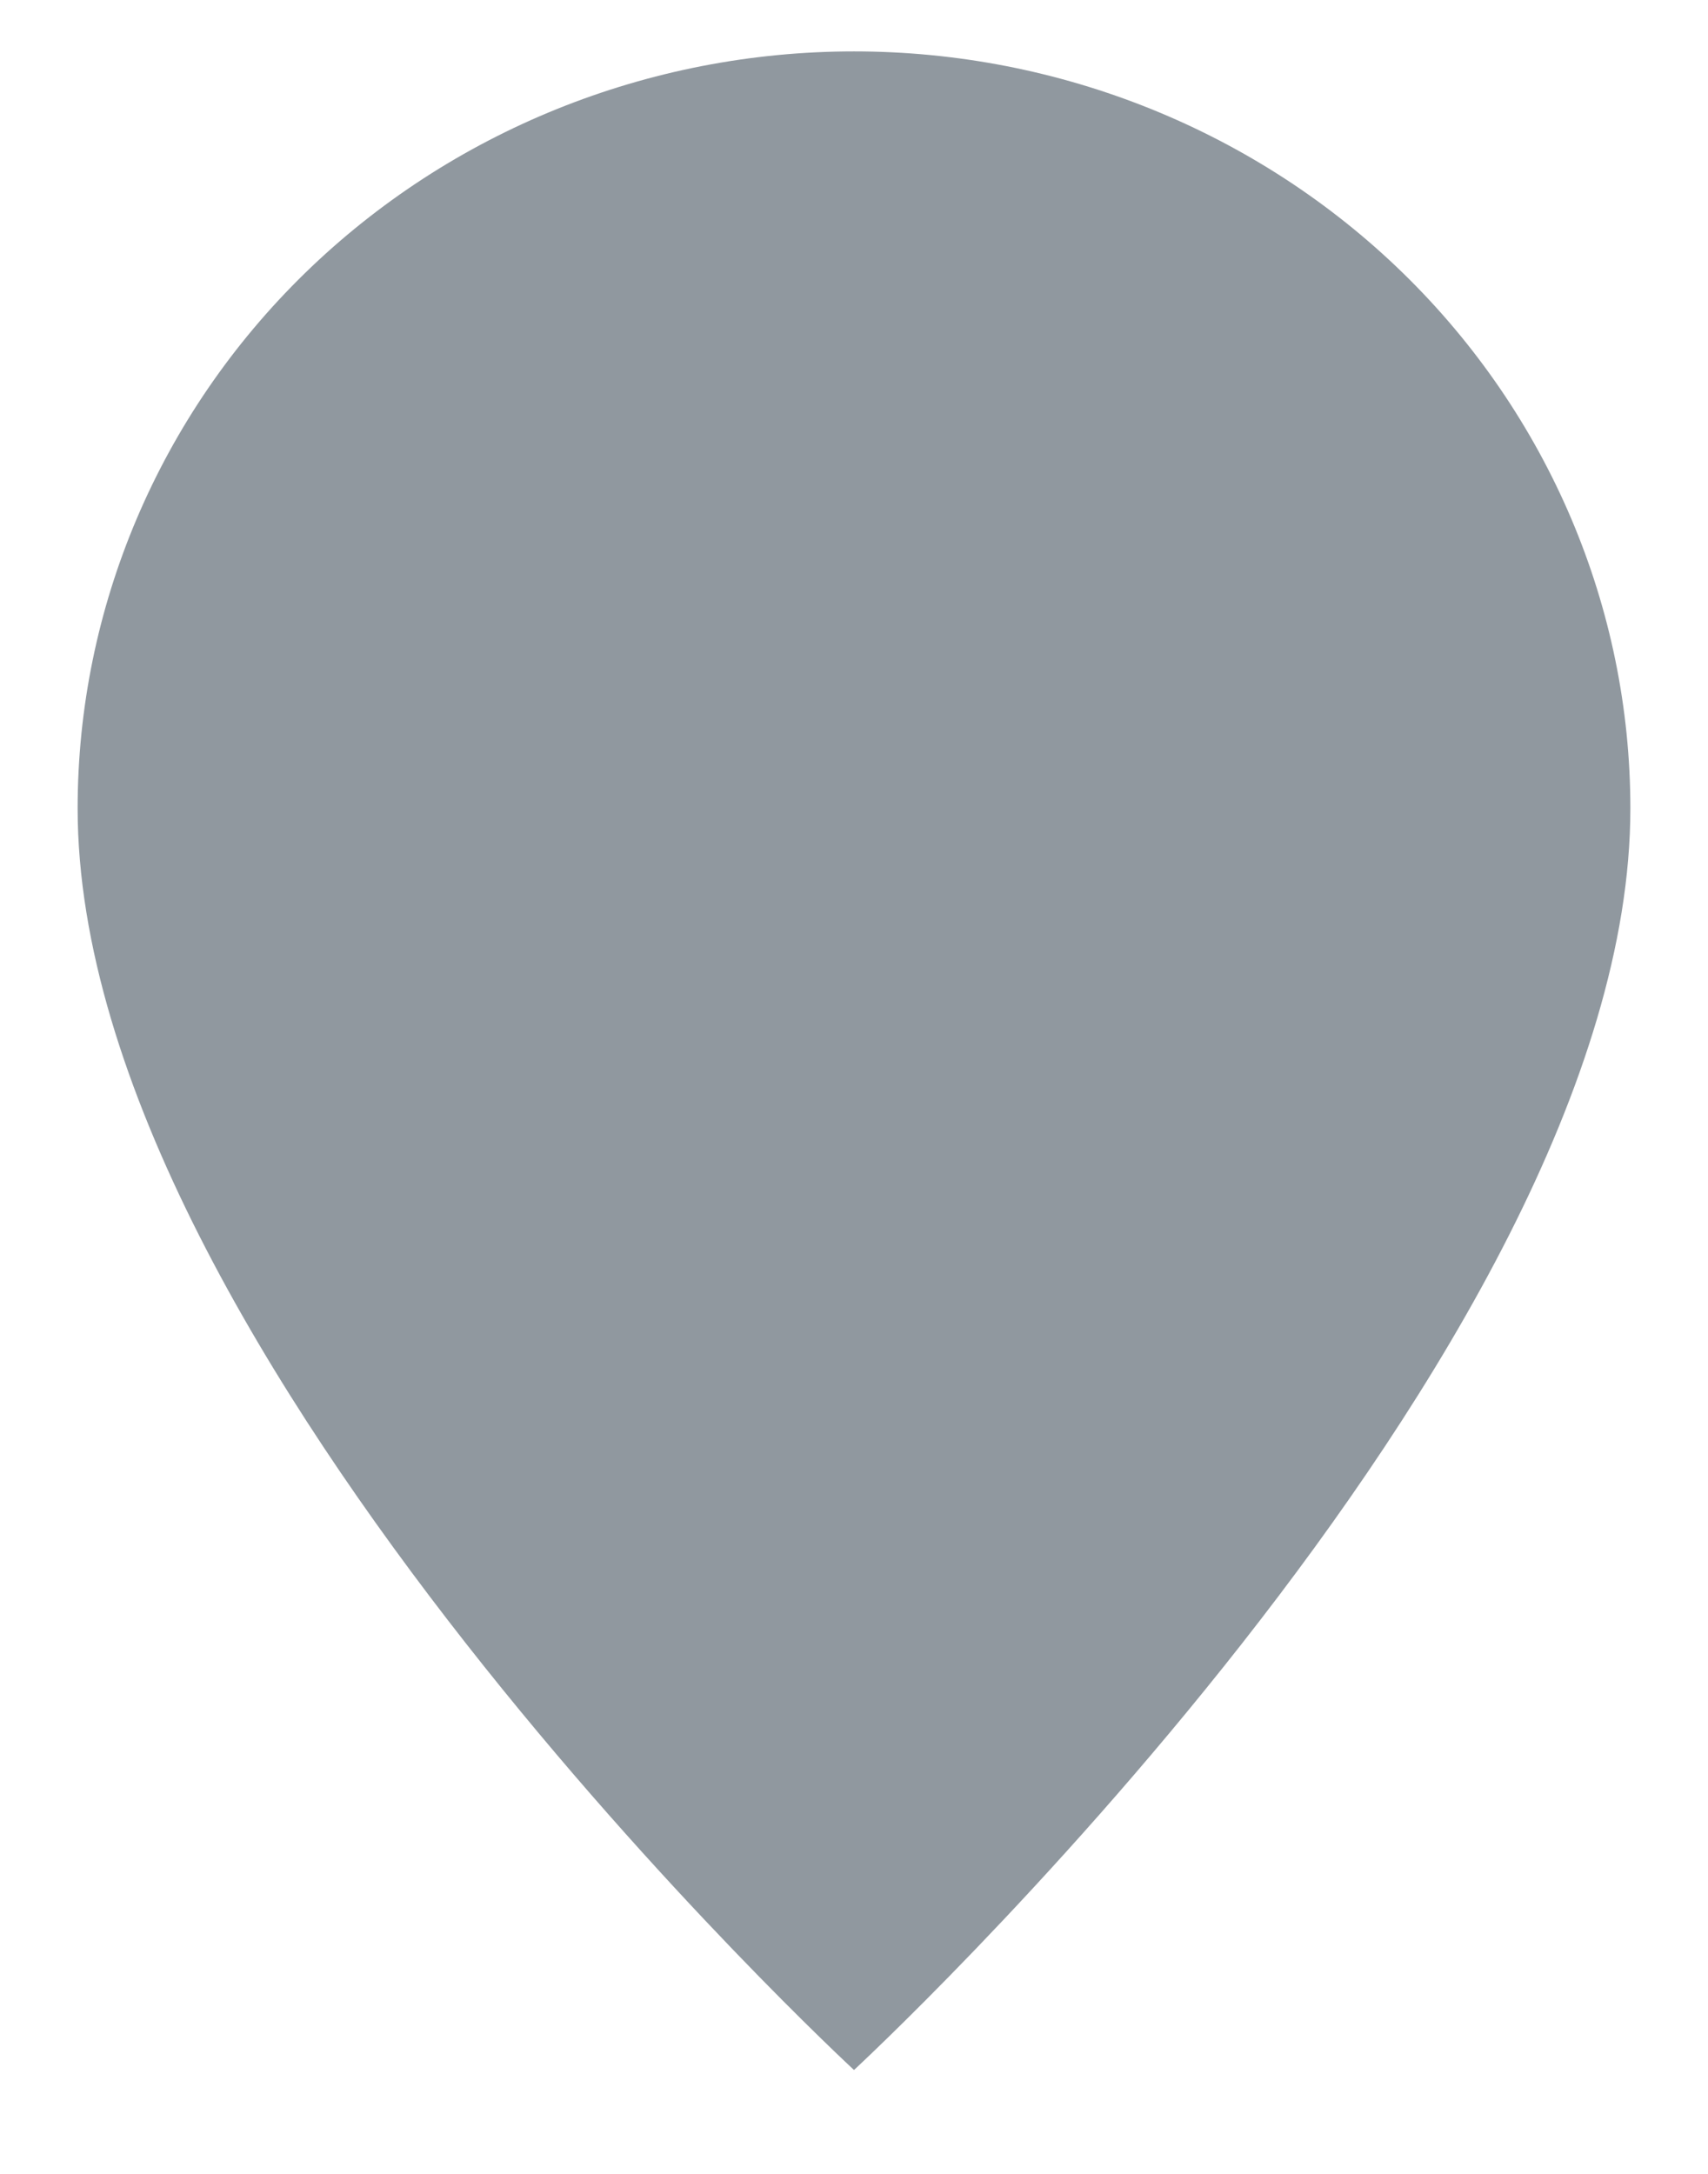
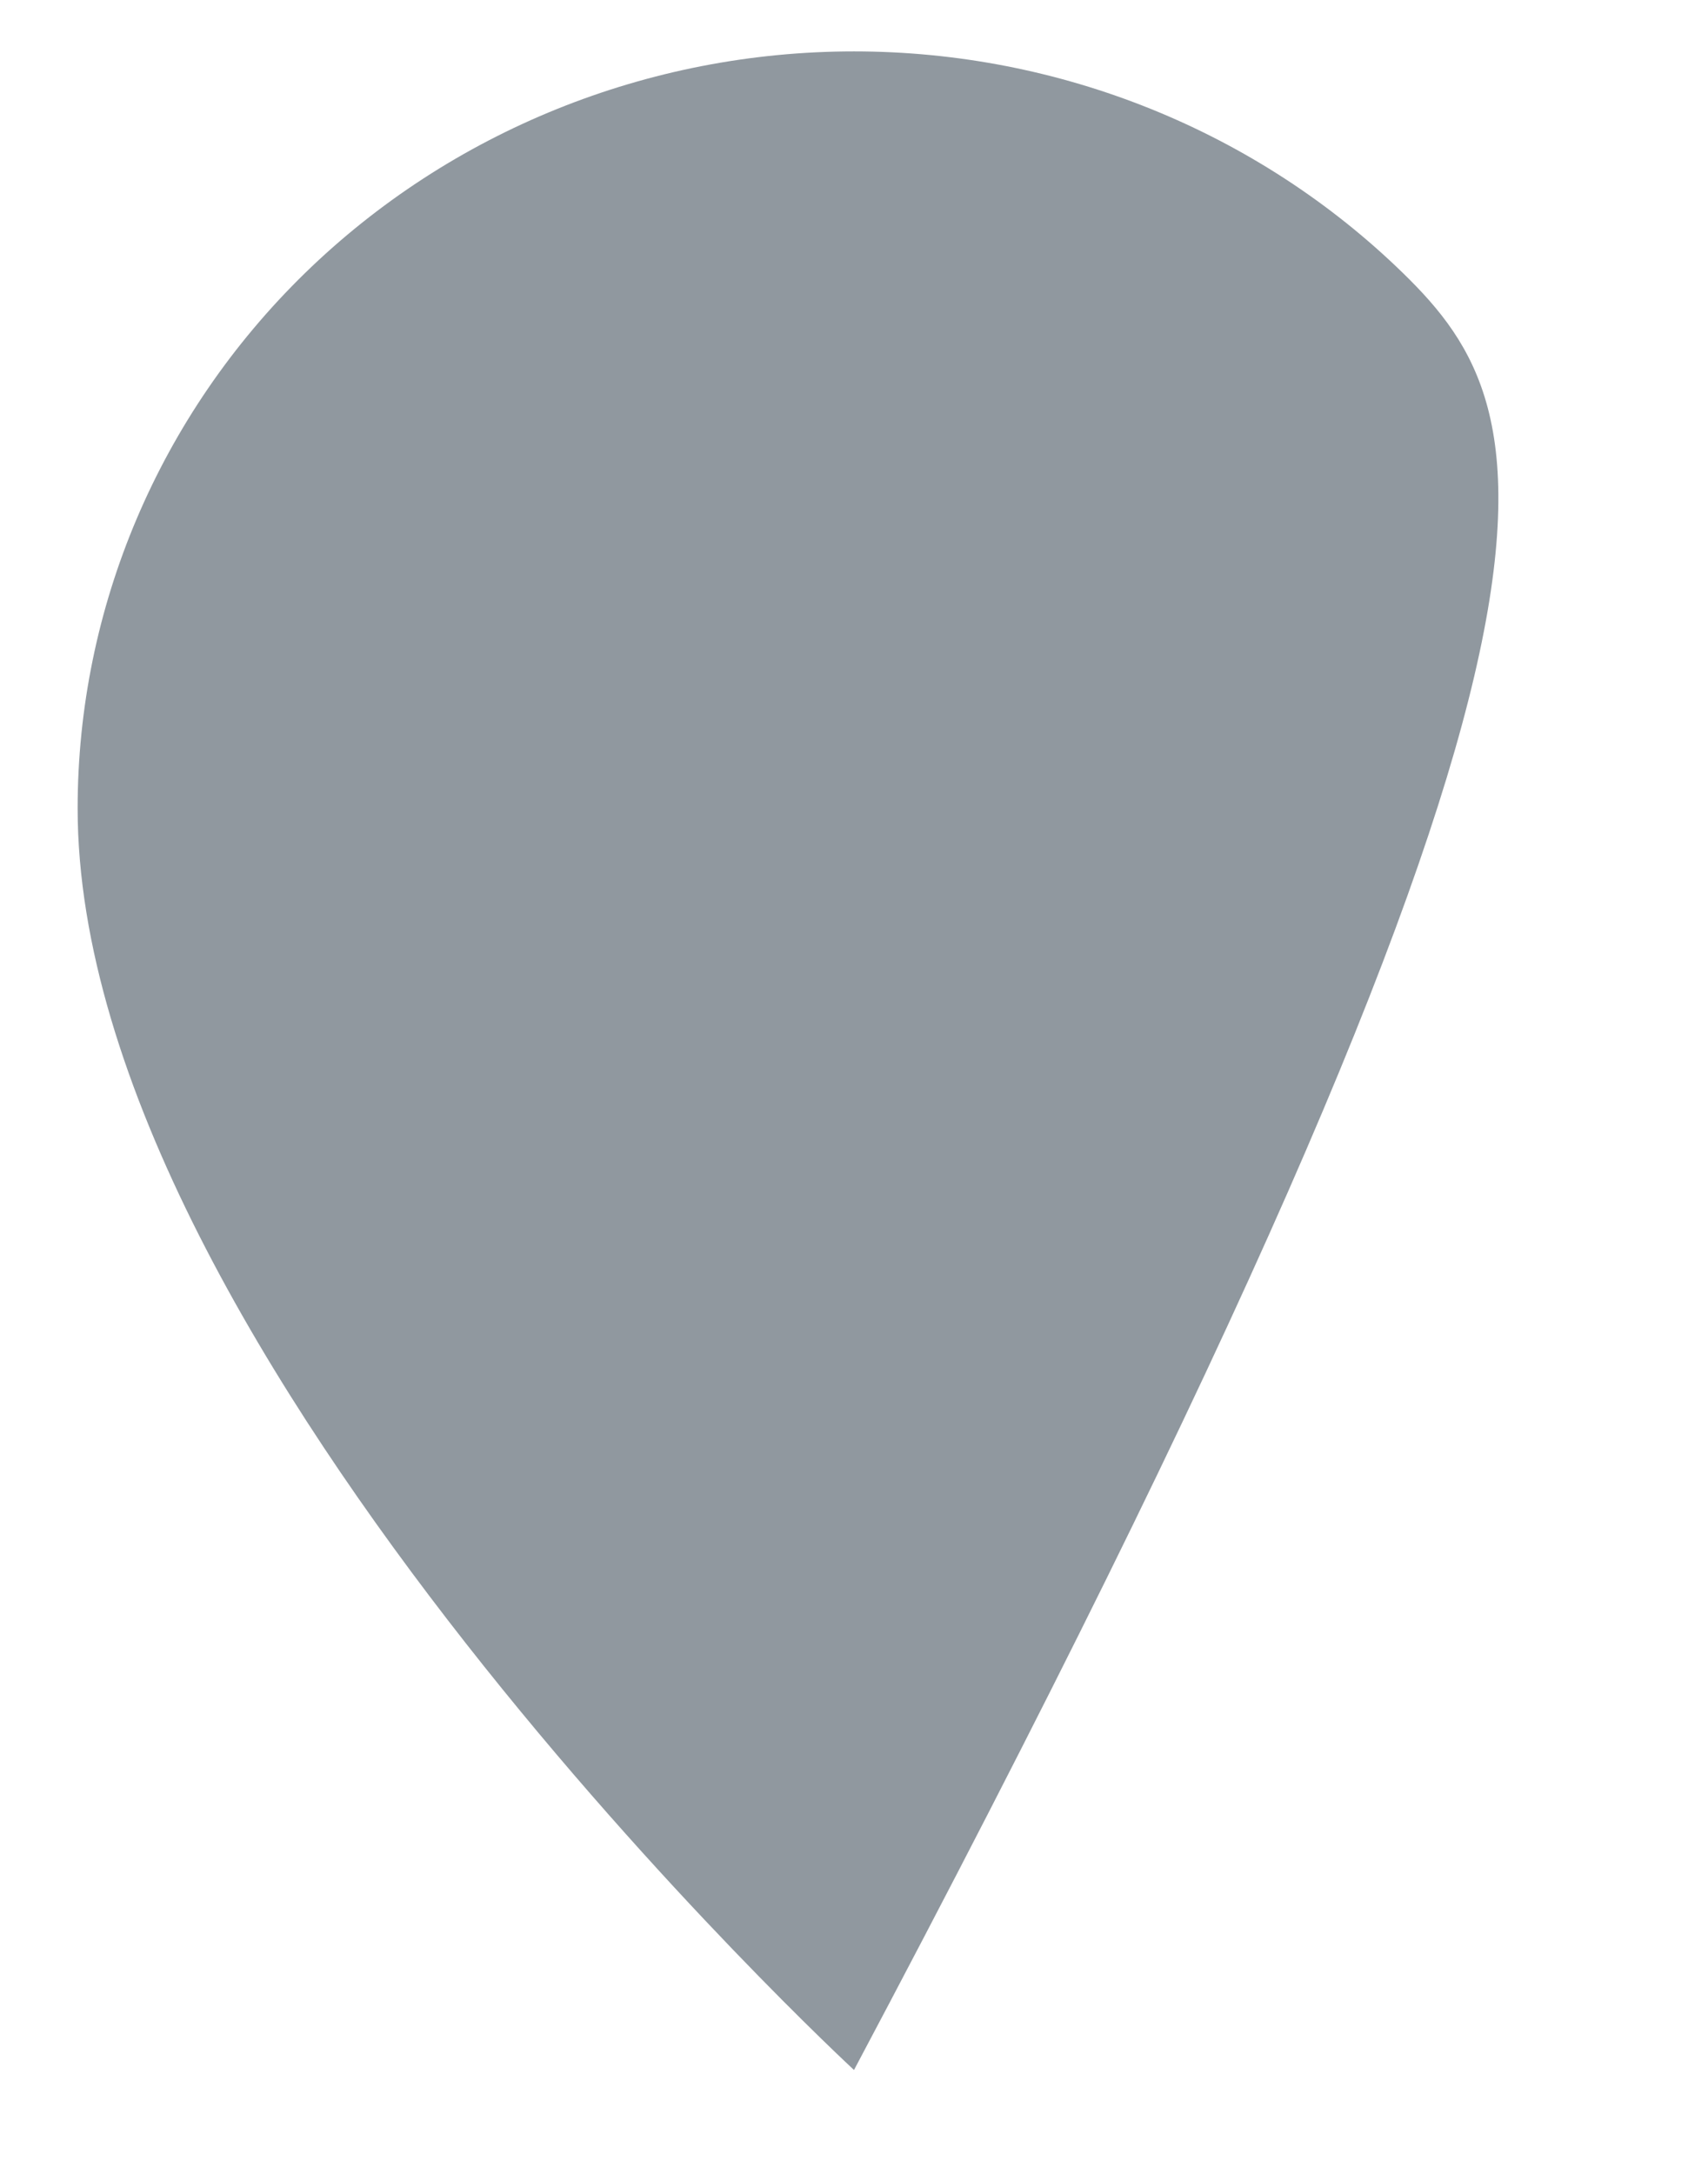
<svg xmlns="http://www.w3.org/2000/svg" width="11" height="14" viewBox="0 0 11 14" fill="none">
-   <path d="M5.5 13.331C5.5 13.331 10.5 8.711 10.5 5.206C10.5 3.913 9.973 2.673 9.036 1.759C8.098 0.845 6.826 0.331 5.5 0.331C4.174 0.331 2.902 0.845 1.964 1.759C1.027 2.673 0.5 3.913 0.5 5.206C0.5 8.711 5.5 13.331 5.5 13.331Z" fill="#90989F" />
+   <path d="M5.5 13.331C10.5 3.913 9.973 2.673 9.036 1.759C8.098 0.845 6.826 0.331 5.5 0.331C4.174 0.331 2.902 0.845 1.964 1.759C1.027 2.673 0.5 3.913 0.5 5.206C0.5 8.711 5.5 13.331 5.5 13.331Z" fill="#90989F" />
</svg>